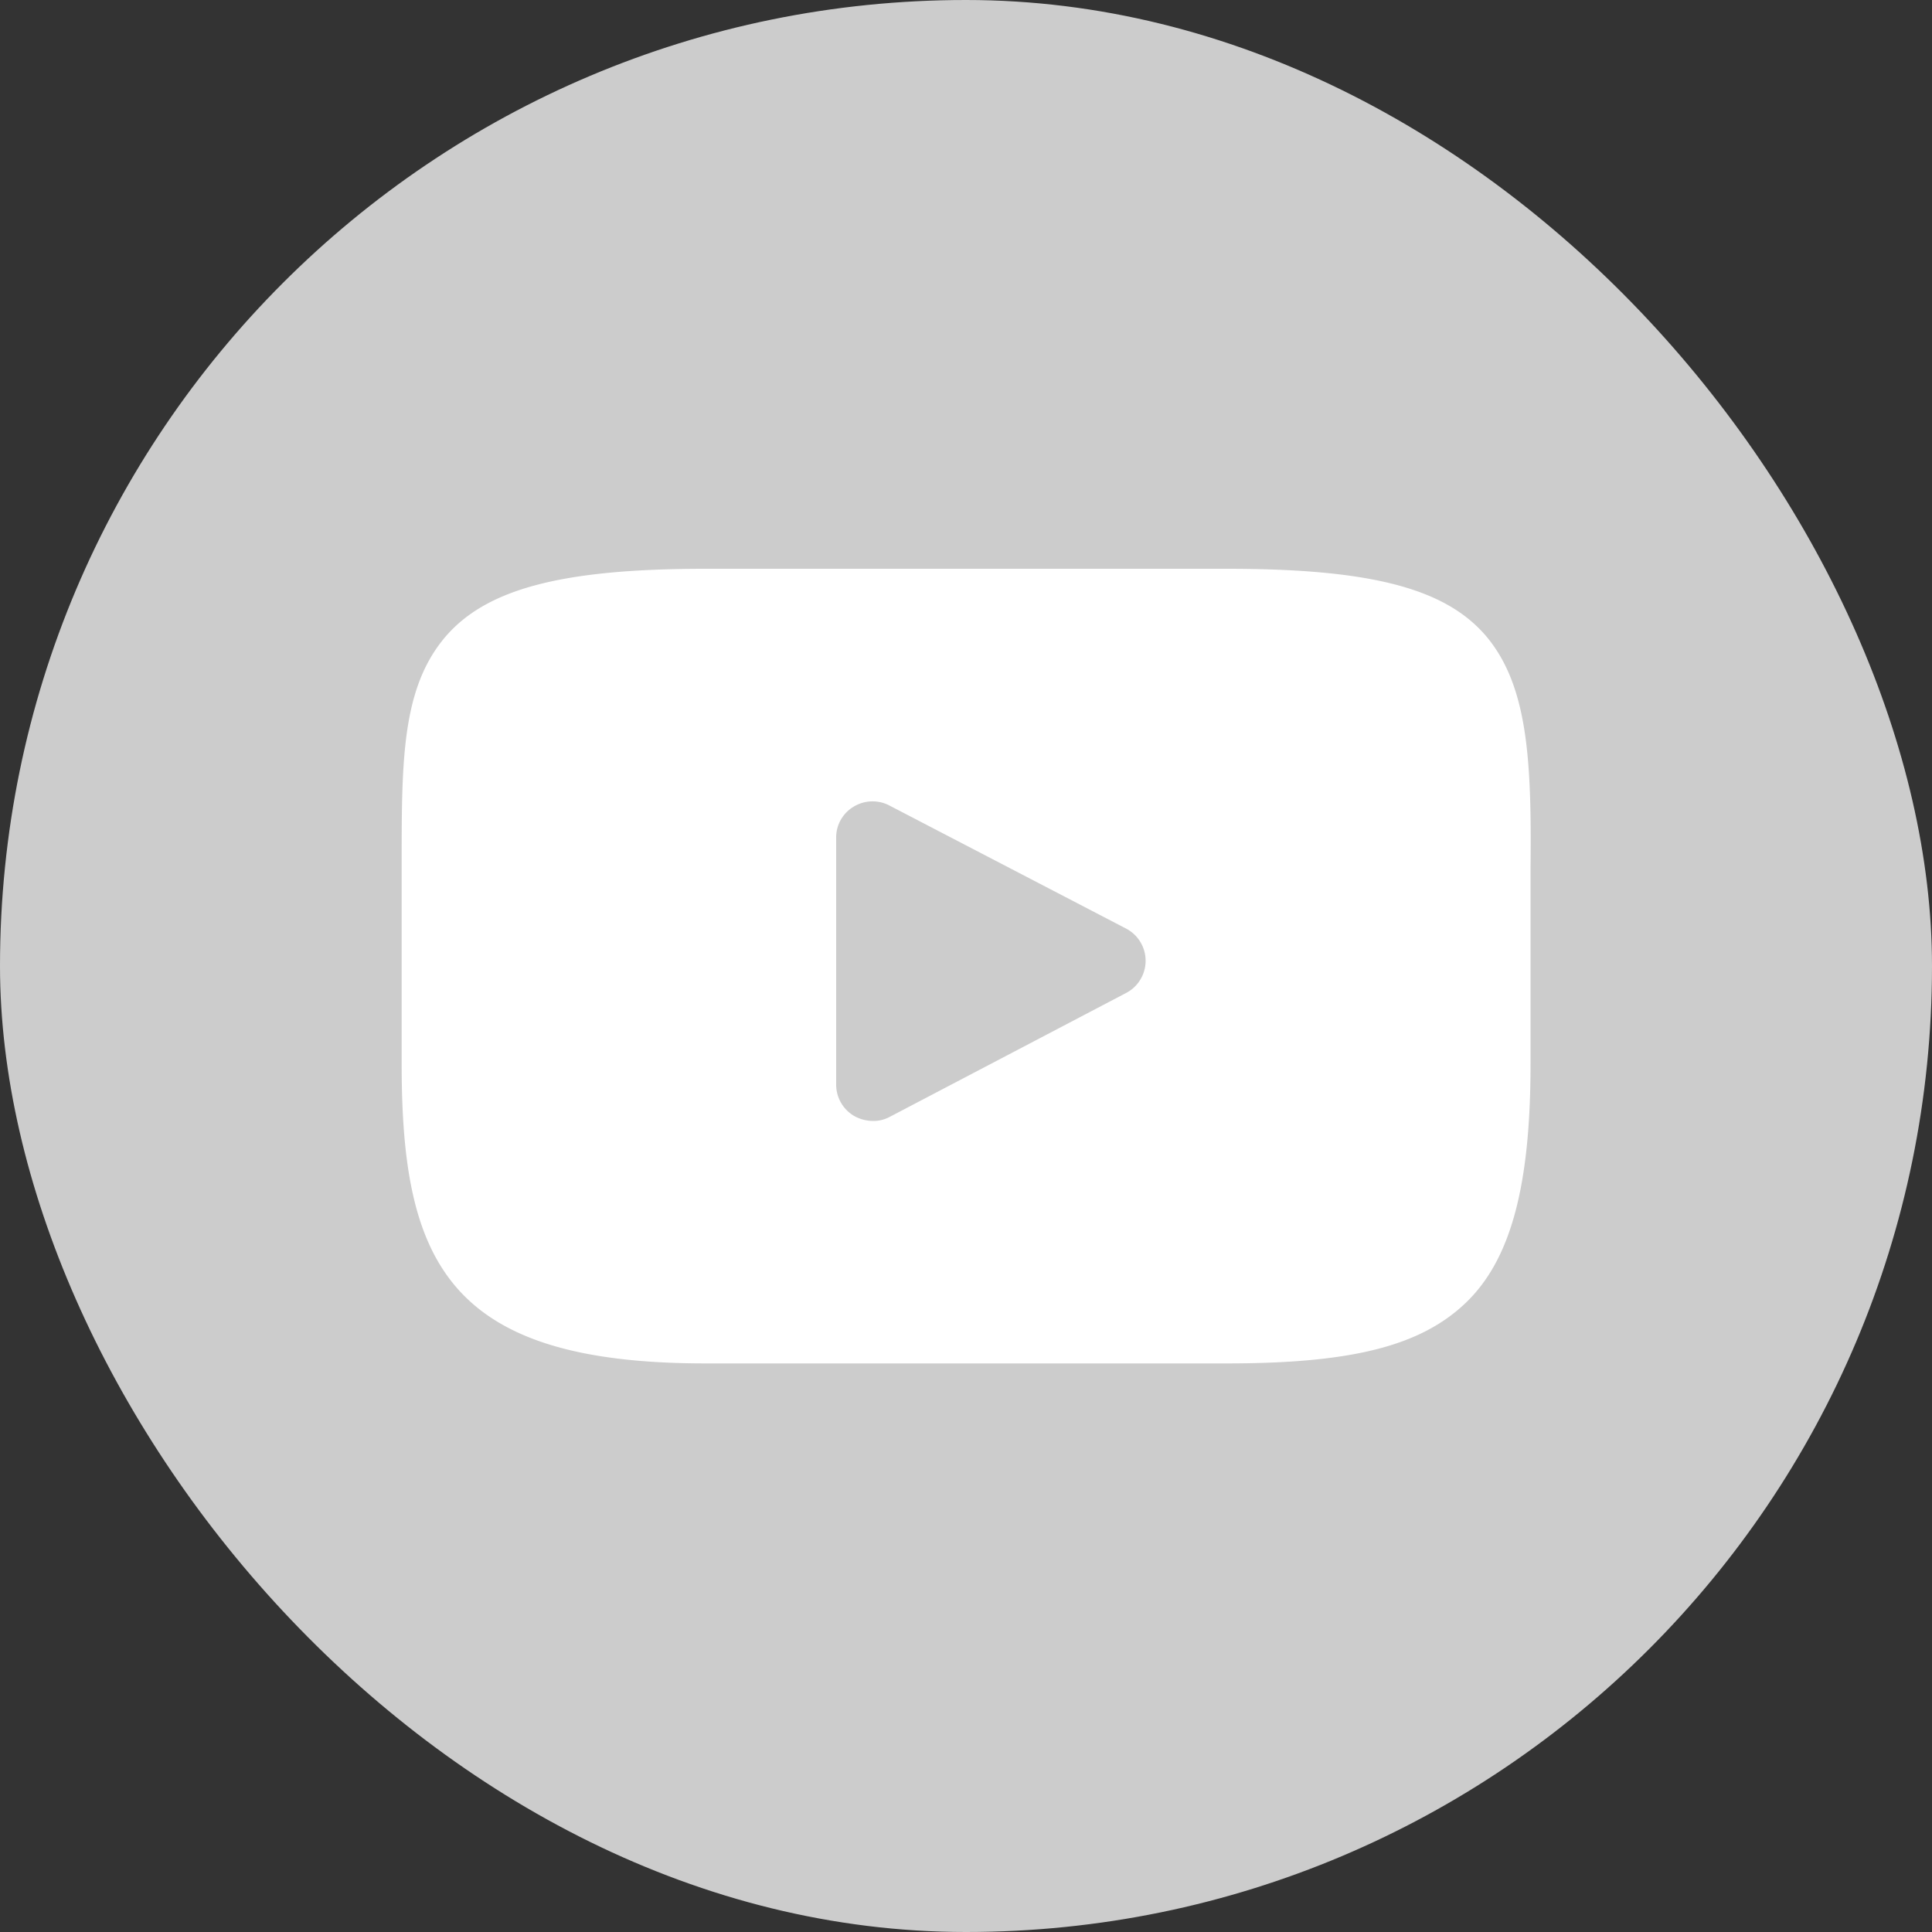
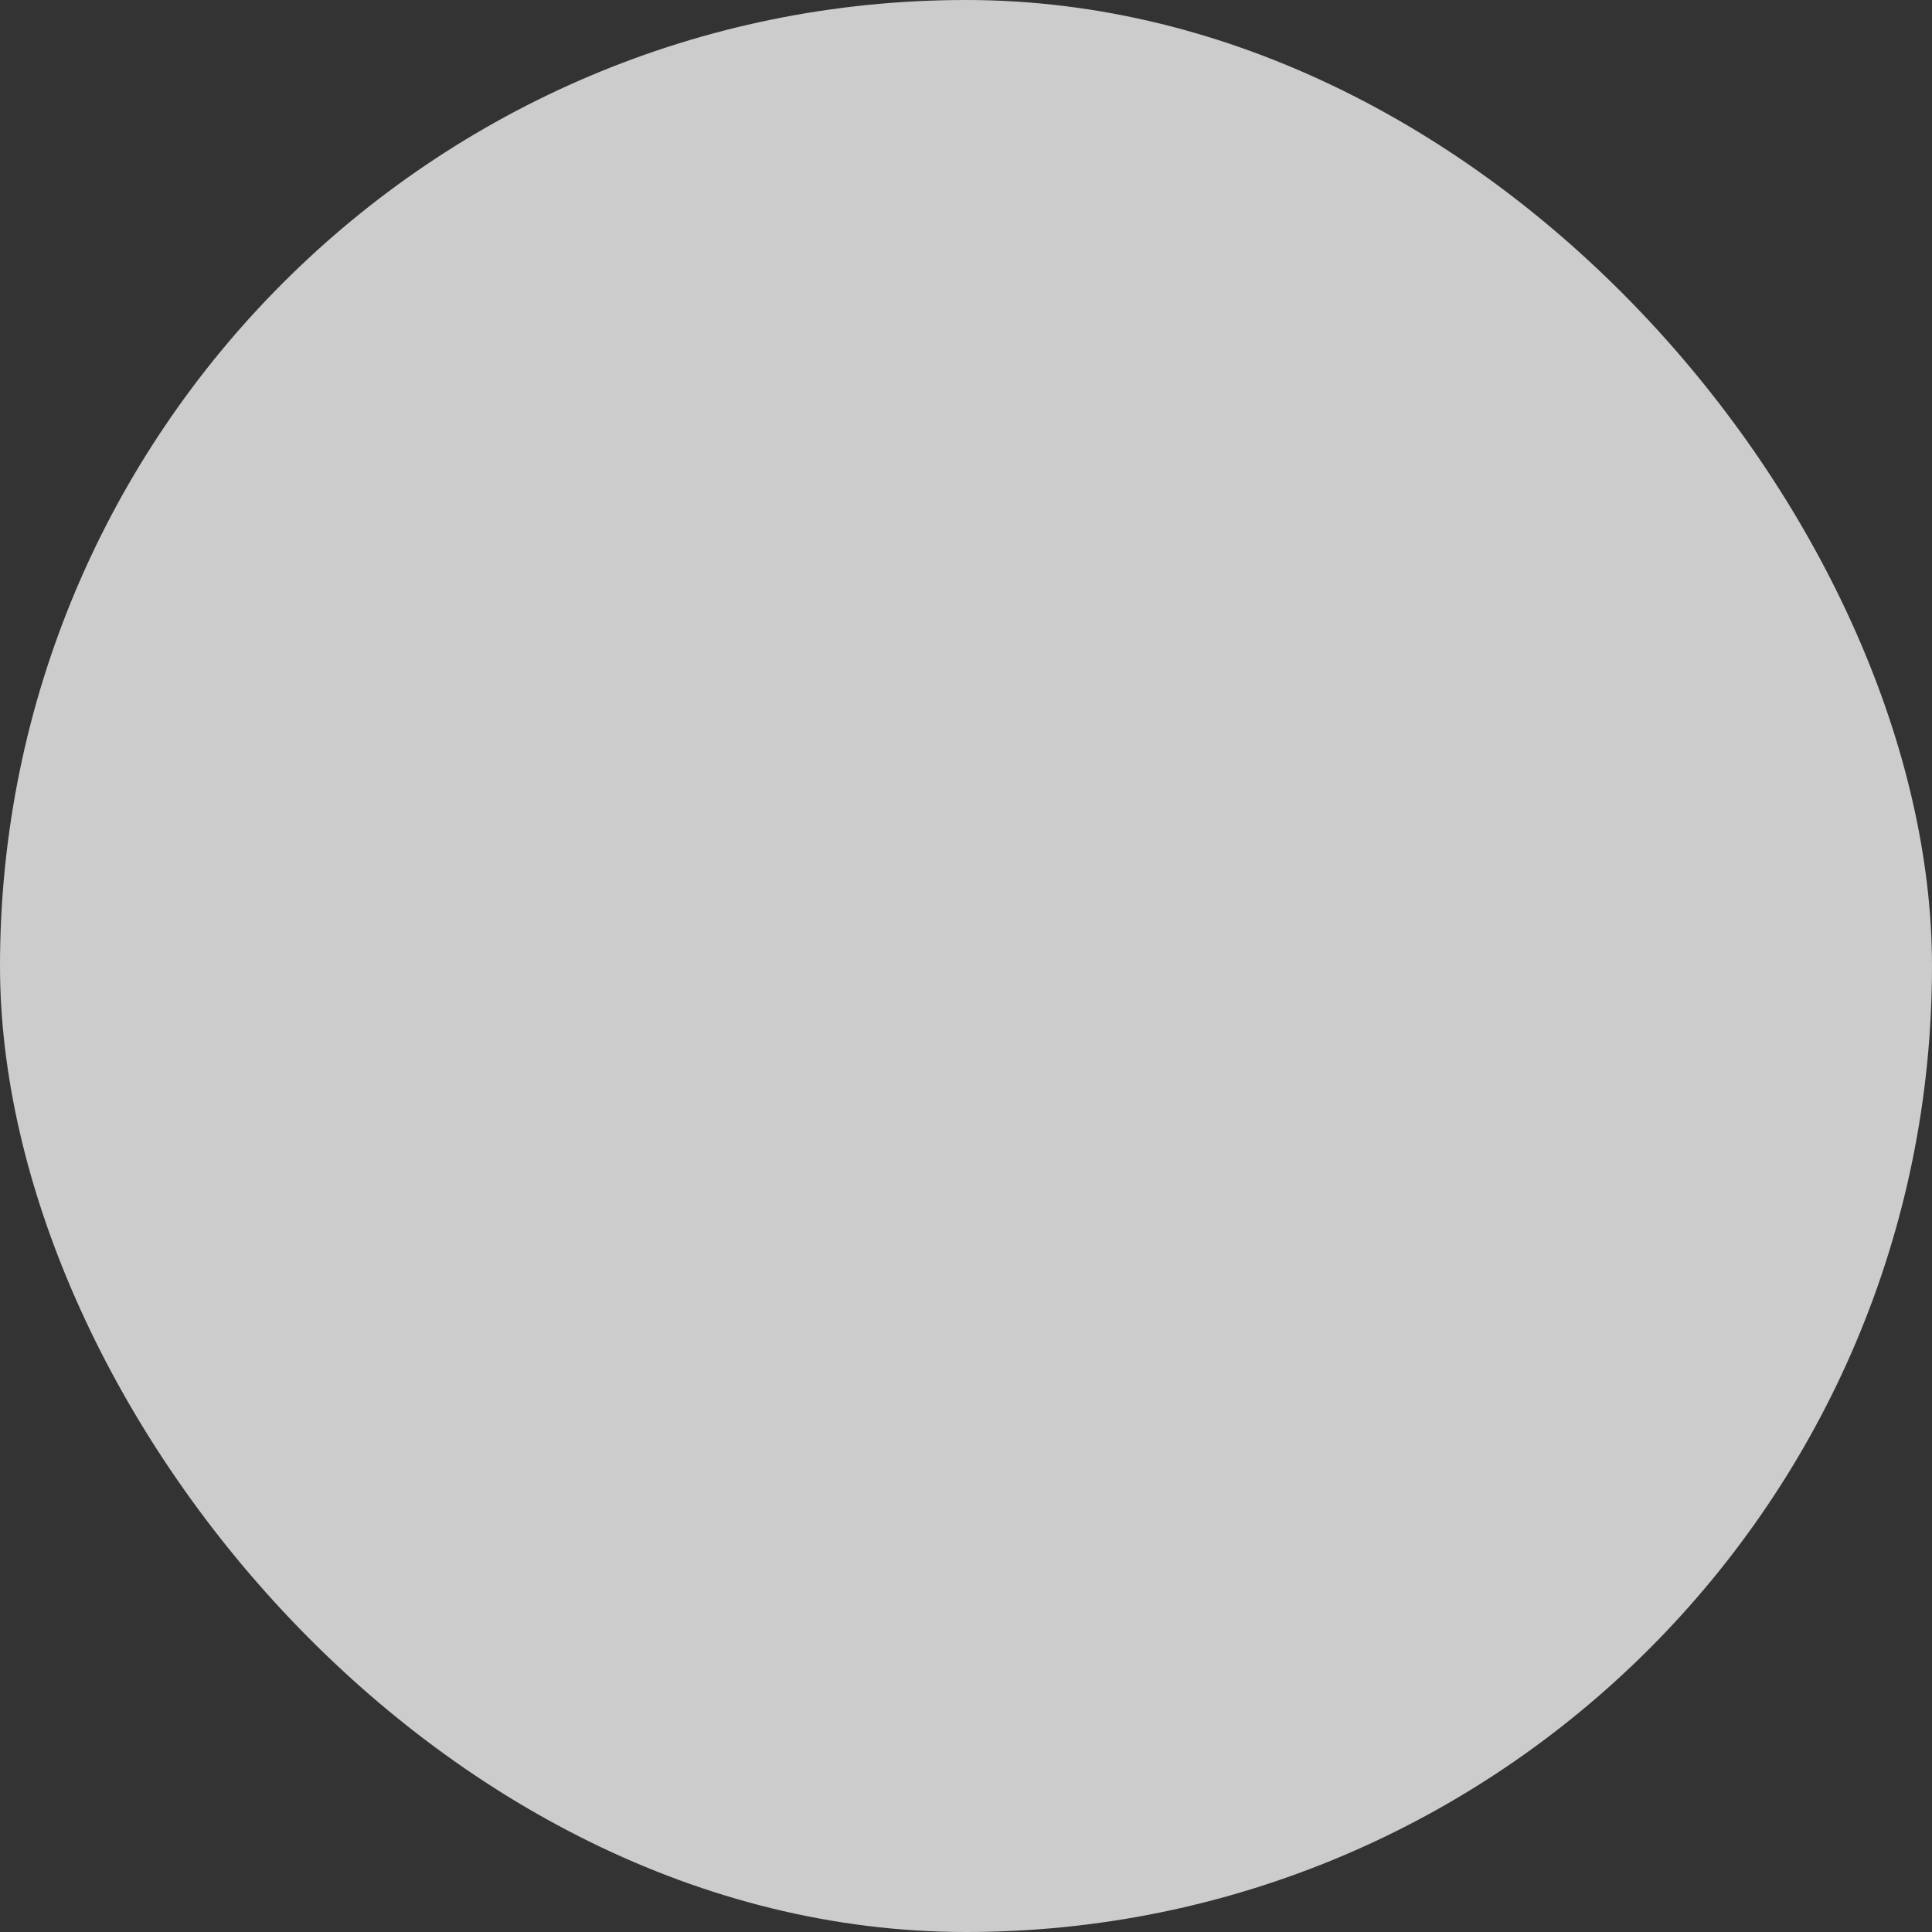
<svg xmlns="http://www.w3.org/2000/svg" viewBox="0 0 100 100">
  <rect x="0" y="0" width="100" height="100" fill="#333333" stroke="none" />
  <defs>
    <style>.a{fill:#ccc;}.b{fill:#fff;}</style>
  </defs>
  <rect class="a" width="100" height="100" rx="50" />
-   <path class="b" d="M76.67,33.44c-2.11-2.51-6-3.52-13.44-3.52h-27c-7.61,0-11.57,1.09-13.66,3.77s-2.06,6.43-2.06,11.74V55.56c0,10.29,2.43,15.49,15.72,15.49h27c6.45,0,10-.9,12.33-3.11s3.38-6,3.38-12.38V45.43C79,39.83,78.8,36,76.67,33.44ZM58,51.88,45.77,58.29a1.76,1.76,0,0,1-.86.21,2,2,0,0,1-1-.27A1.88,1.88,0,0,1,43,56.61V43.83a1.85,1.85,0,0,1,.91-1.6,1.88,1.88,0,0,1,1.84-.06L58,48.54a1.88,1.88,0,0,1,0,3.34Z" transform="translate(0.28 -0.48)" />
</svg>